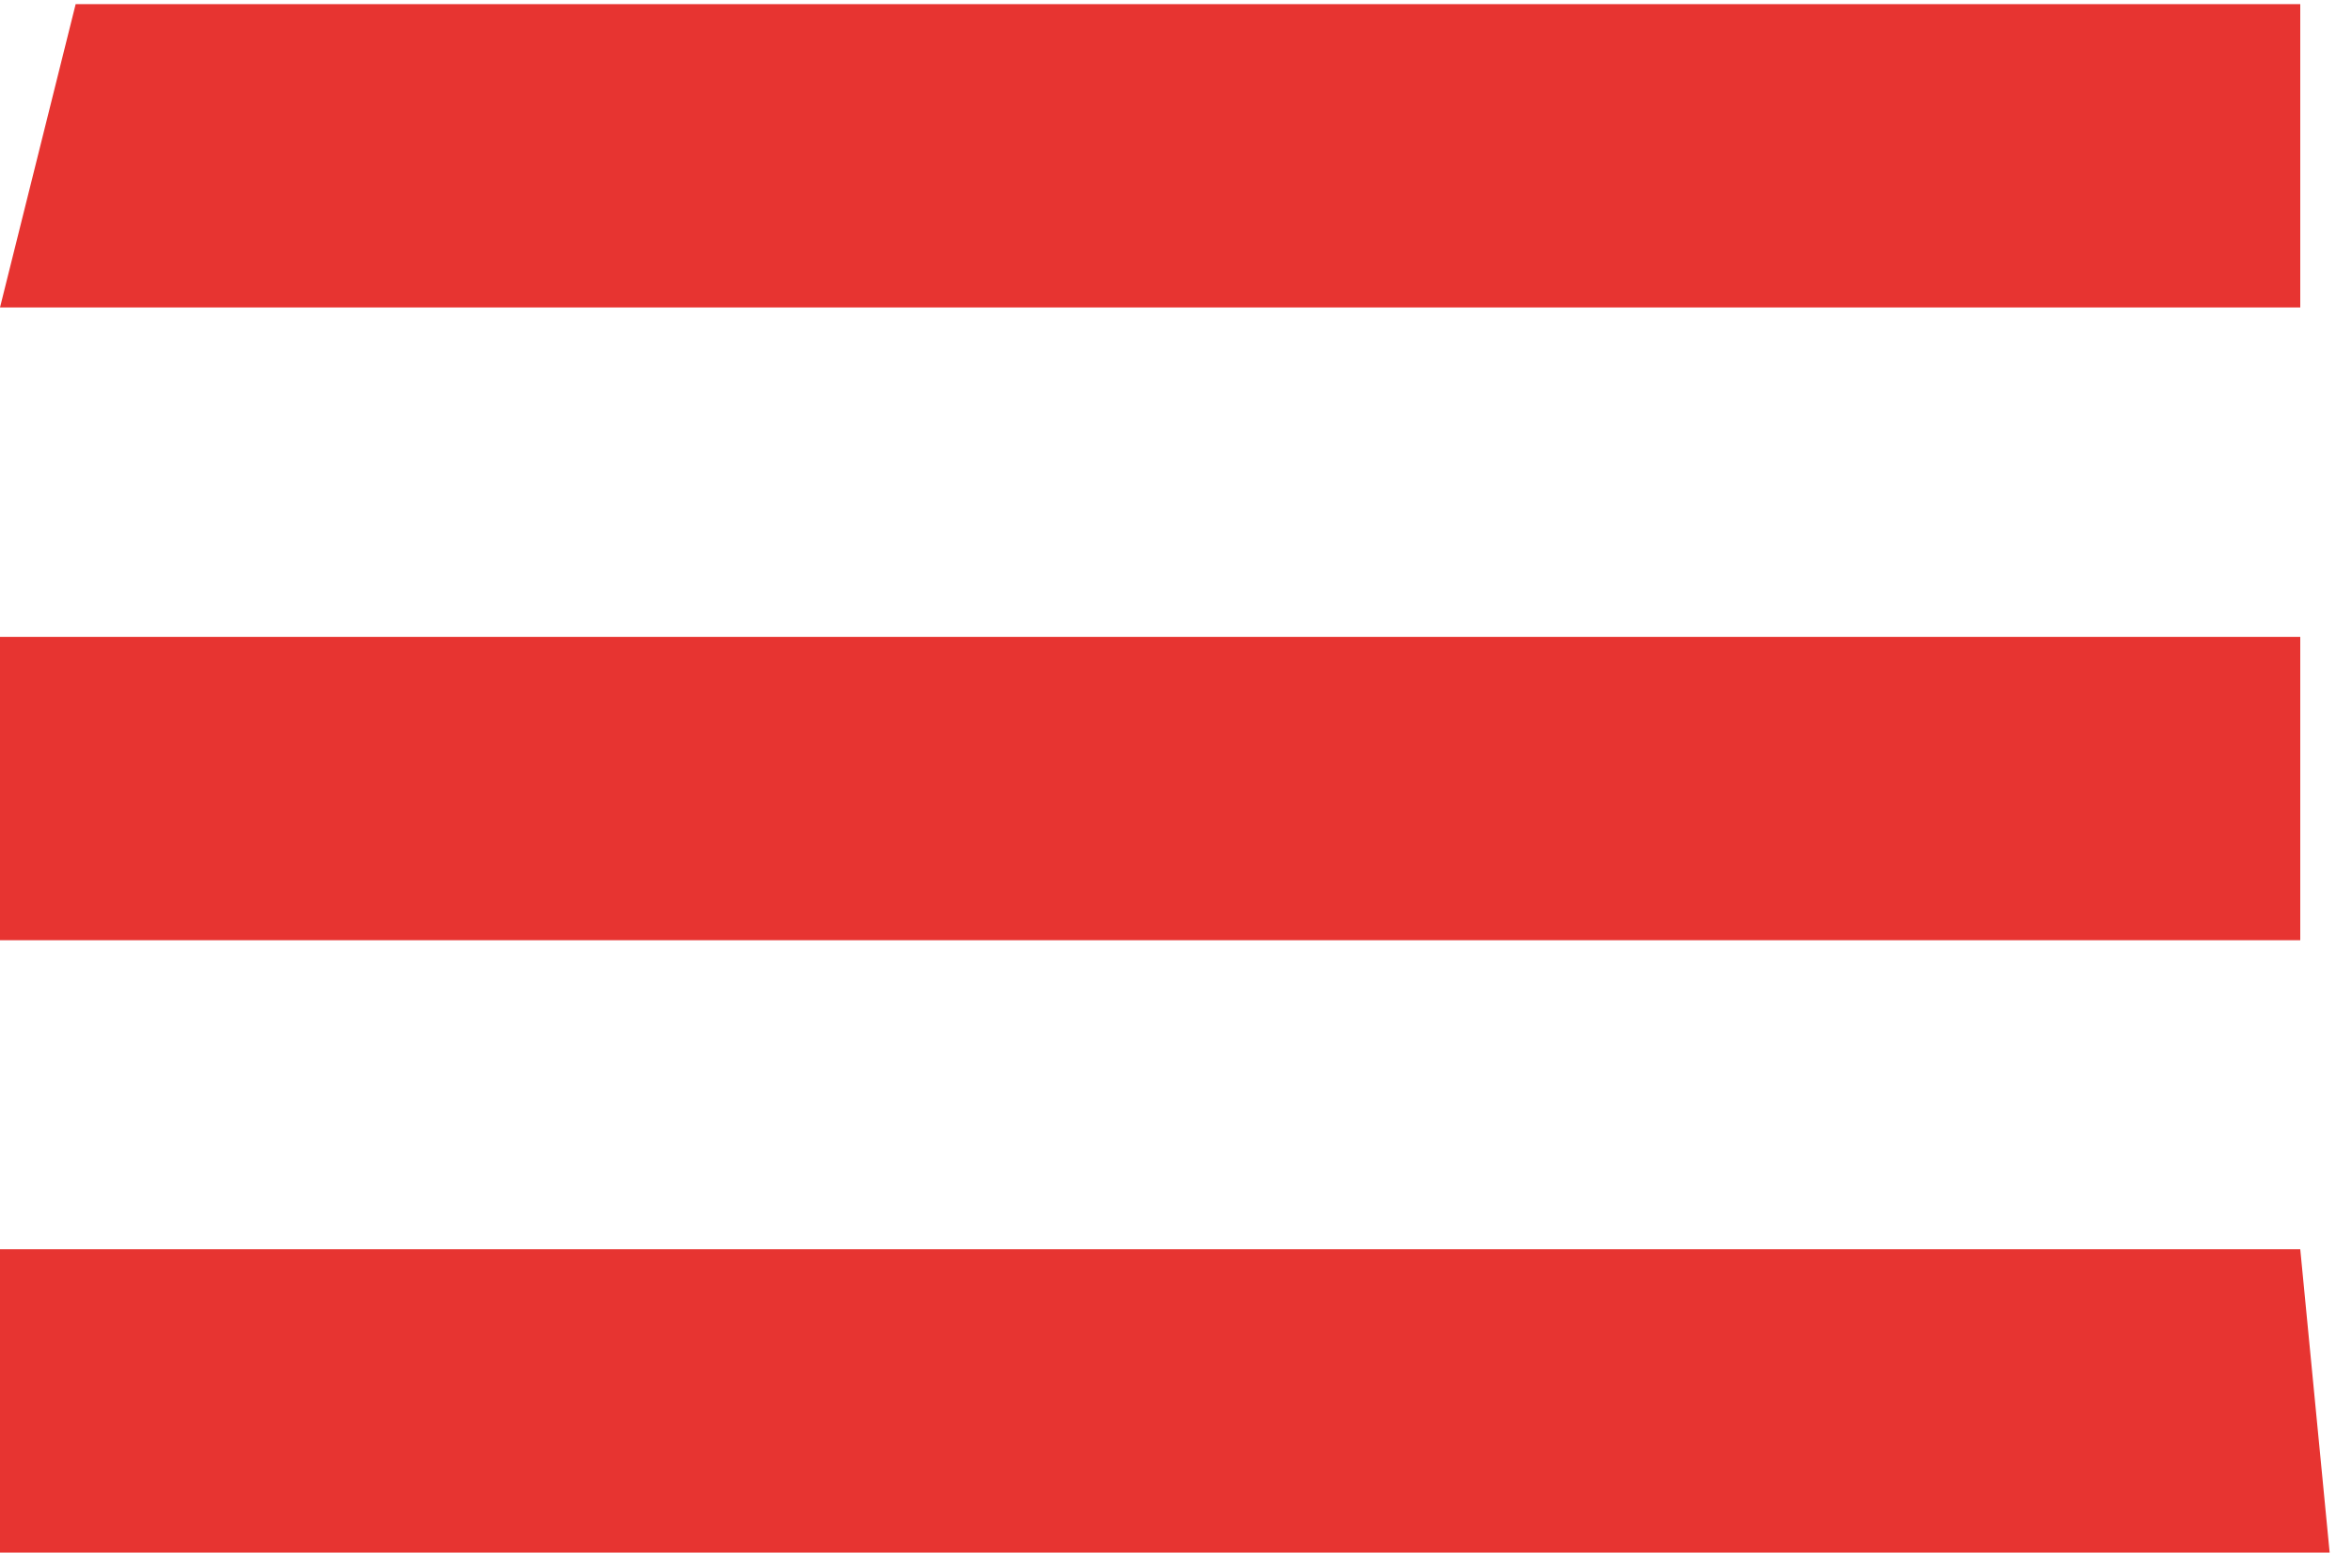
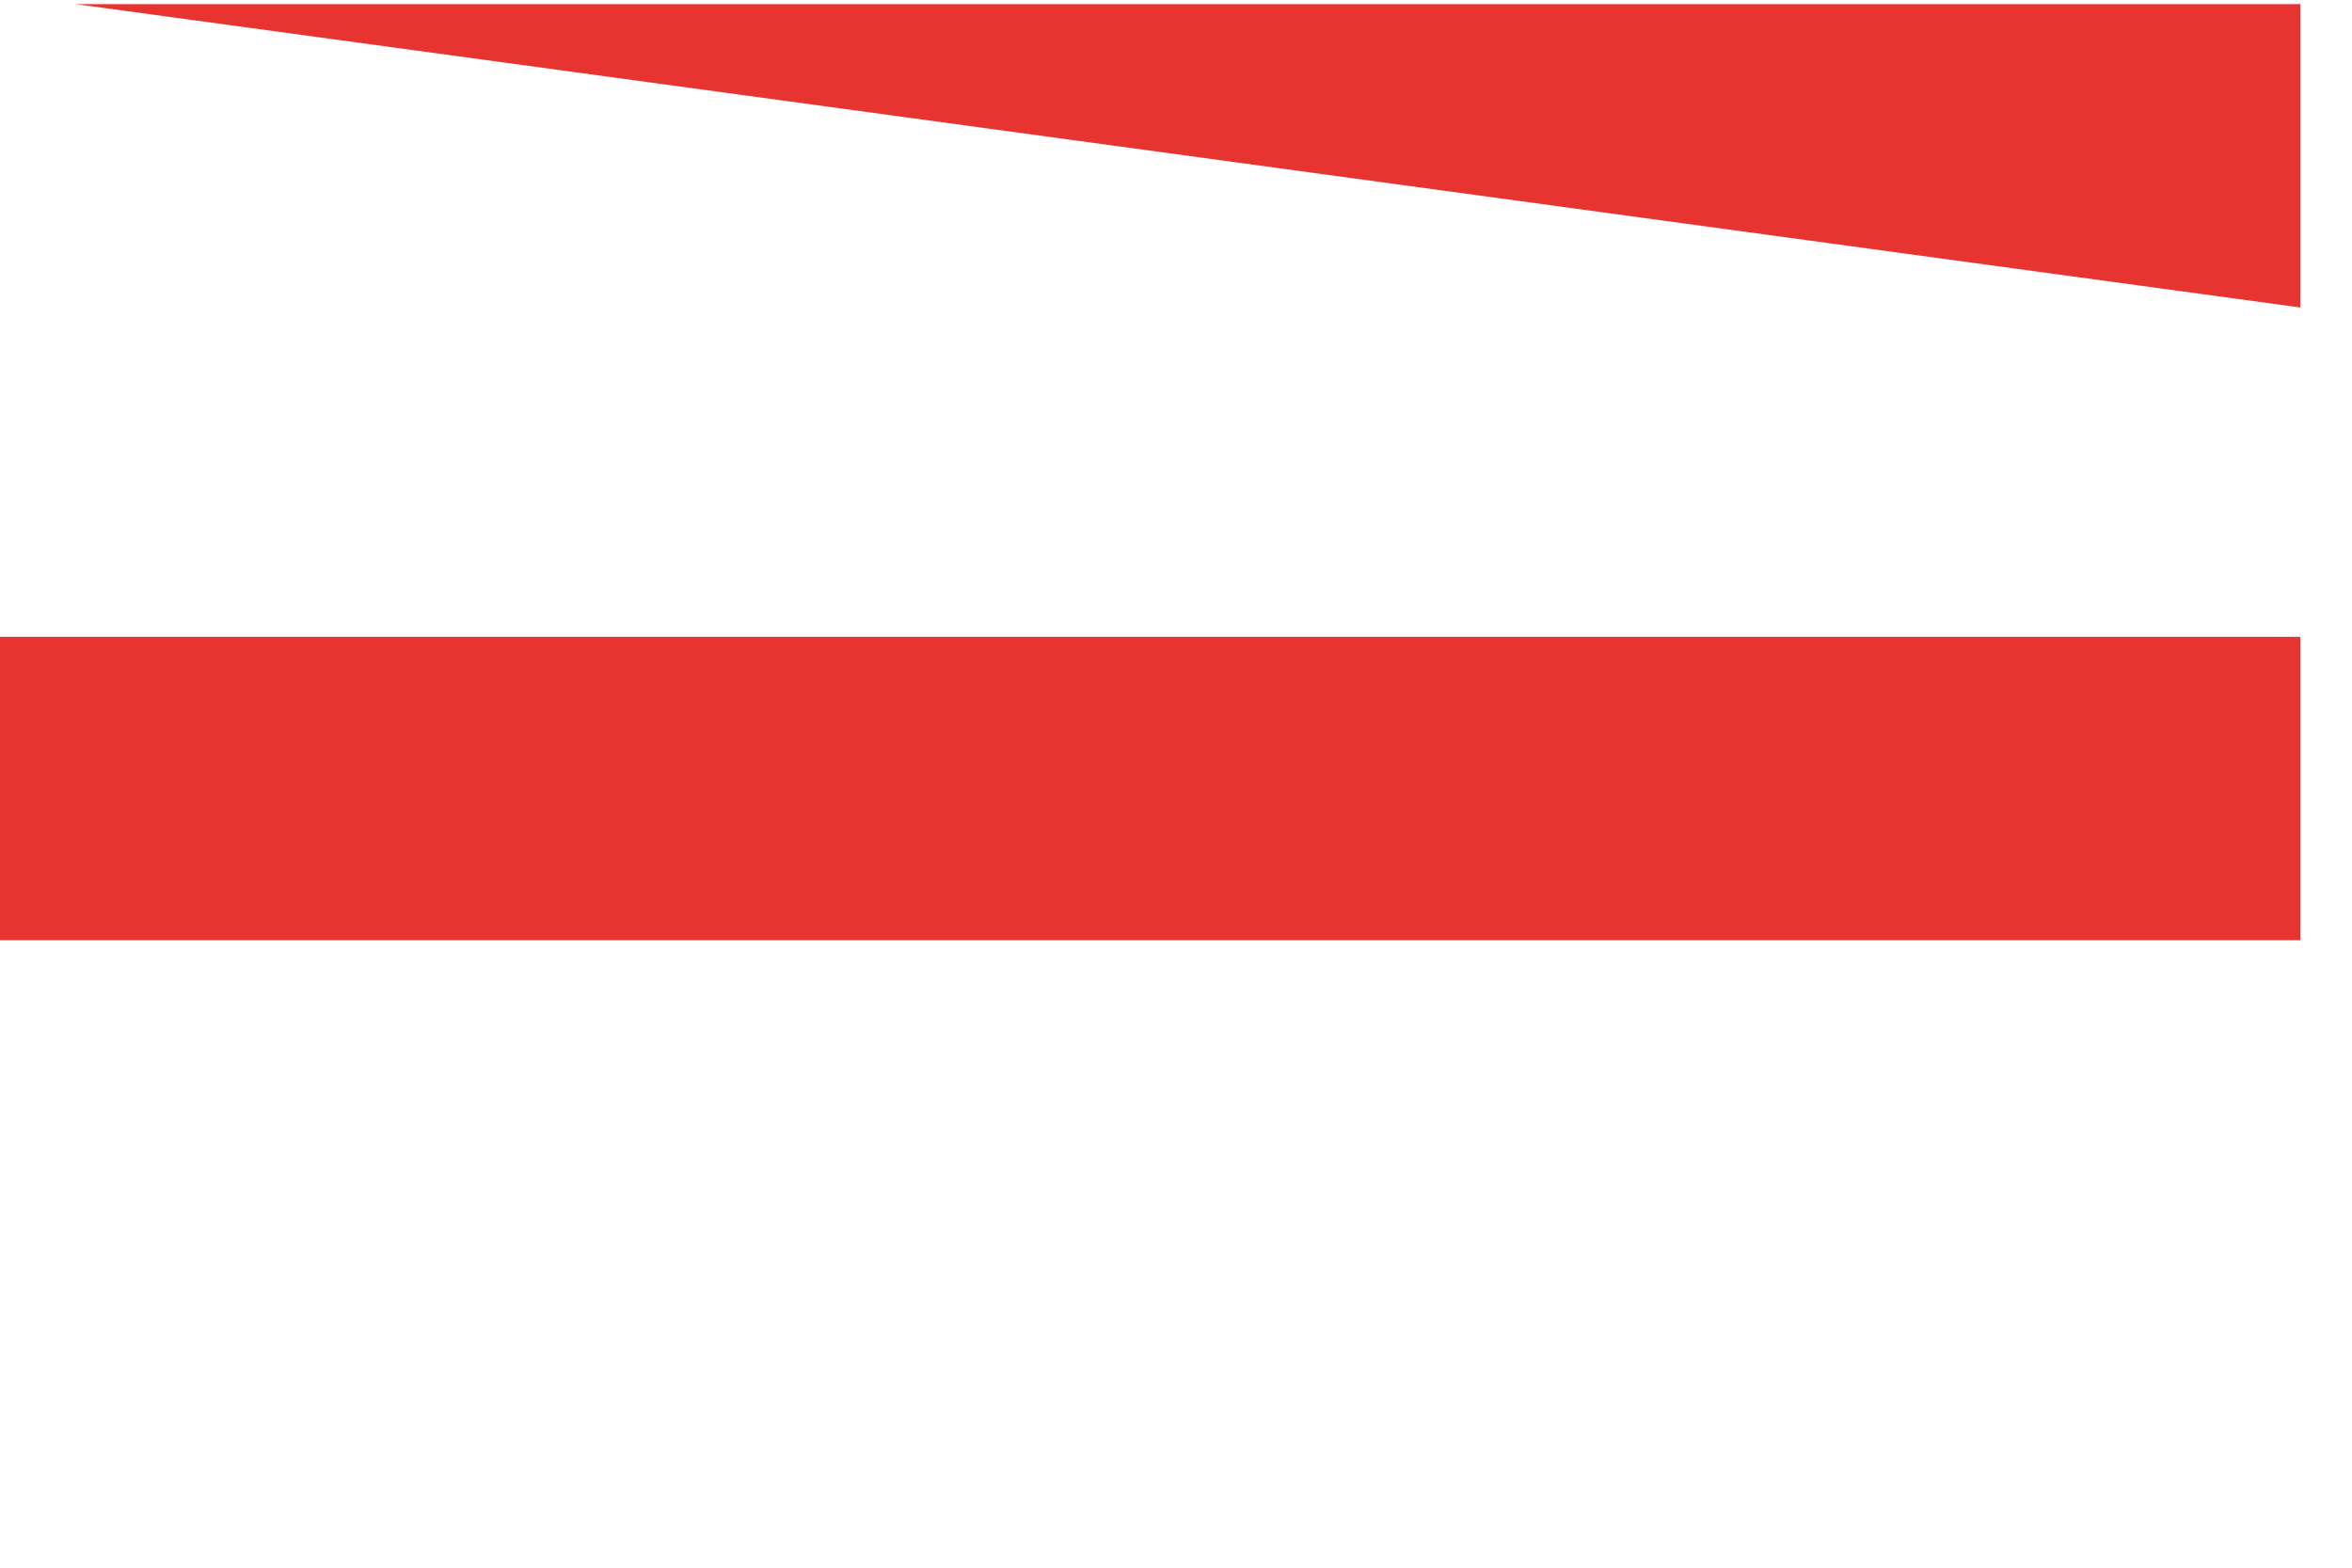
<svg xmlns="http://www.w3.org/2000/svg" width="96" height="64" viewBox="0 0 96 64" fill="none">
-   <path d="M93.888 0.168V12.552H0L3.088 0.168H93.888Z" fill="#E73431" />
+   <path d="M93.888 0.168V12.552L3.088 0.168H93.888Z" fill="#E73431" />
  <path d="M93.888 26V38.384H0V26H93.888Z" fill="#E73431" />
-   <path d="M93.888 51L95.088 63.384H0V51H93.888Z" fill="#E73431" />
</svg>